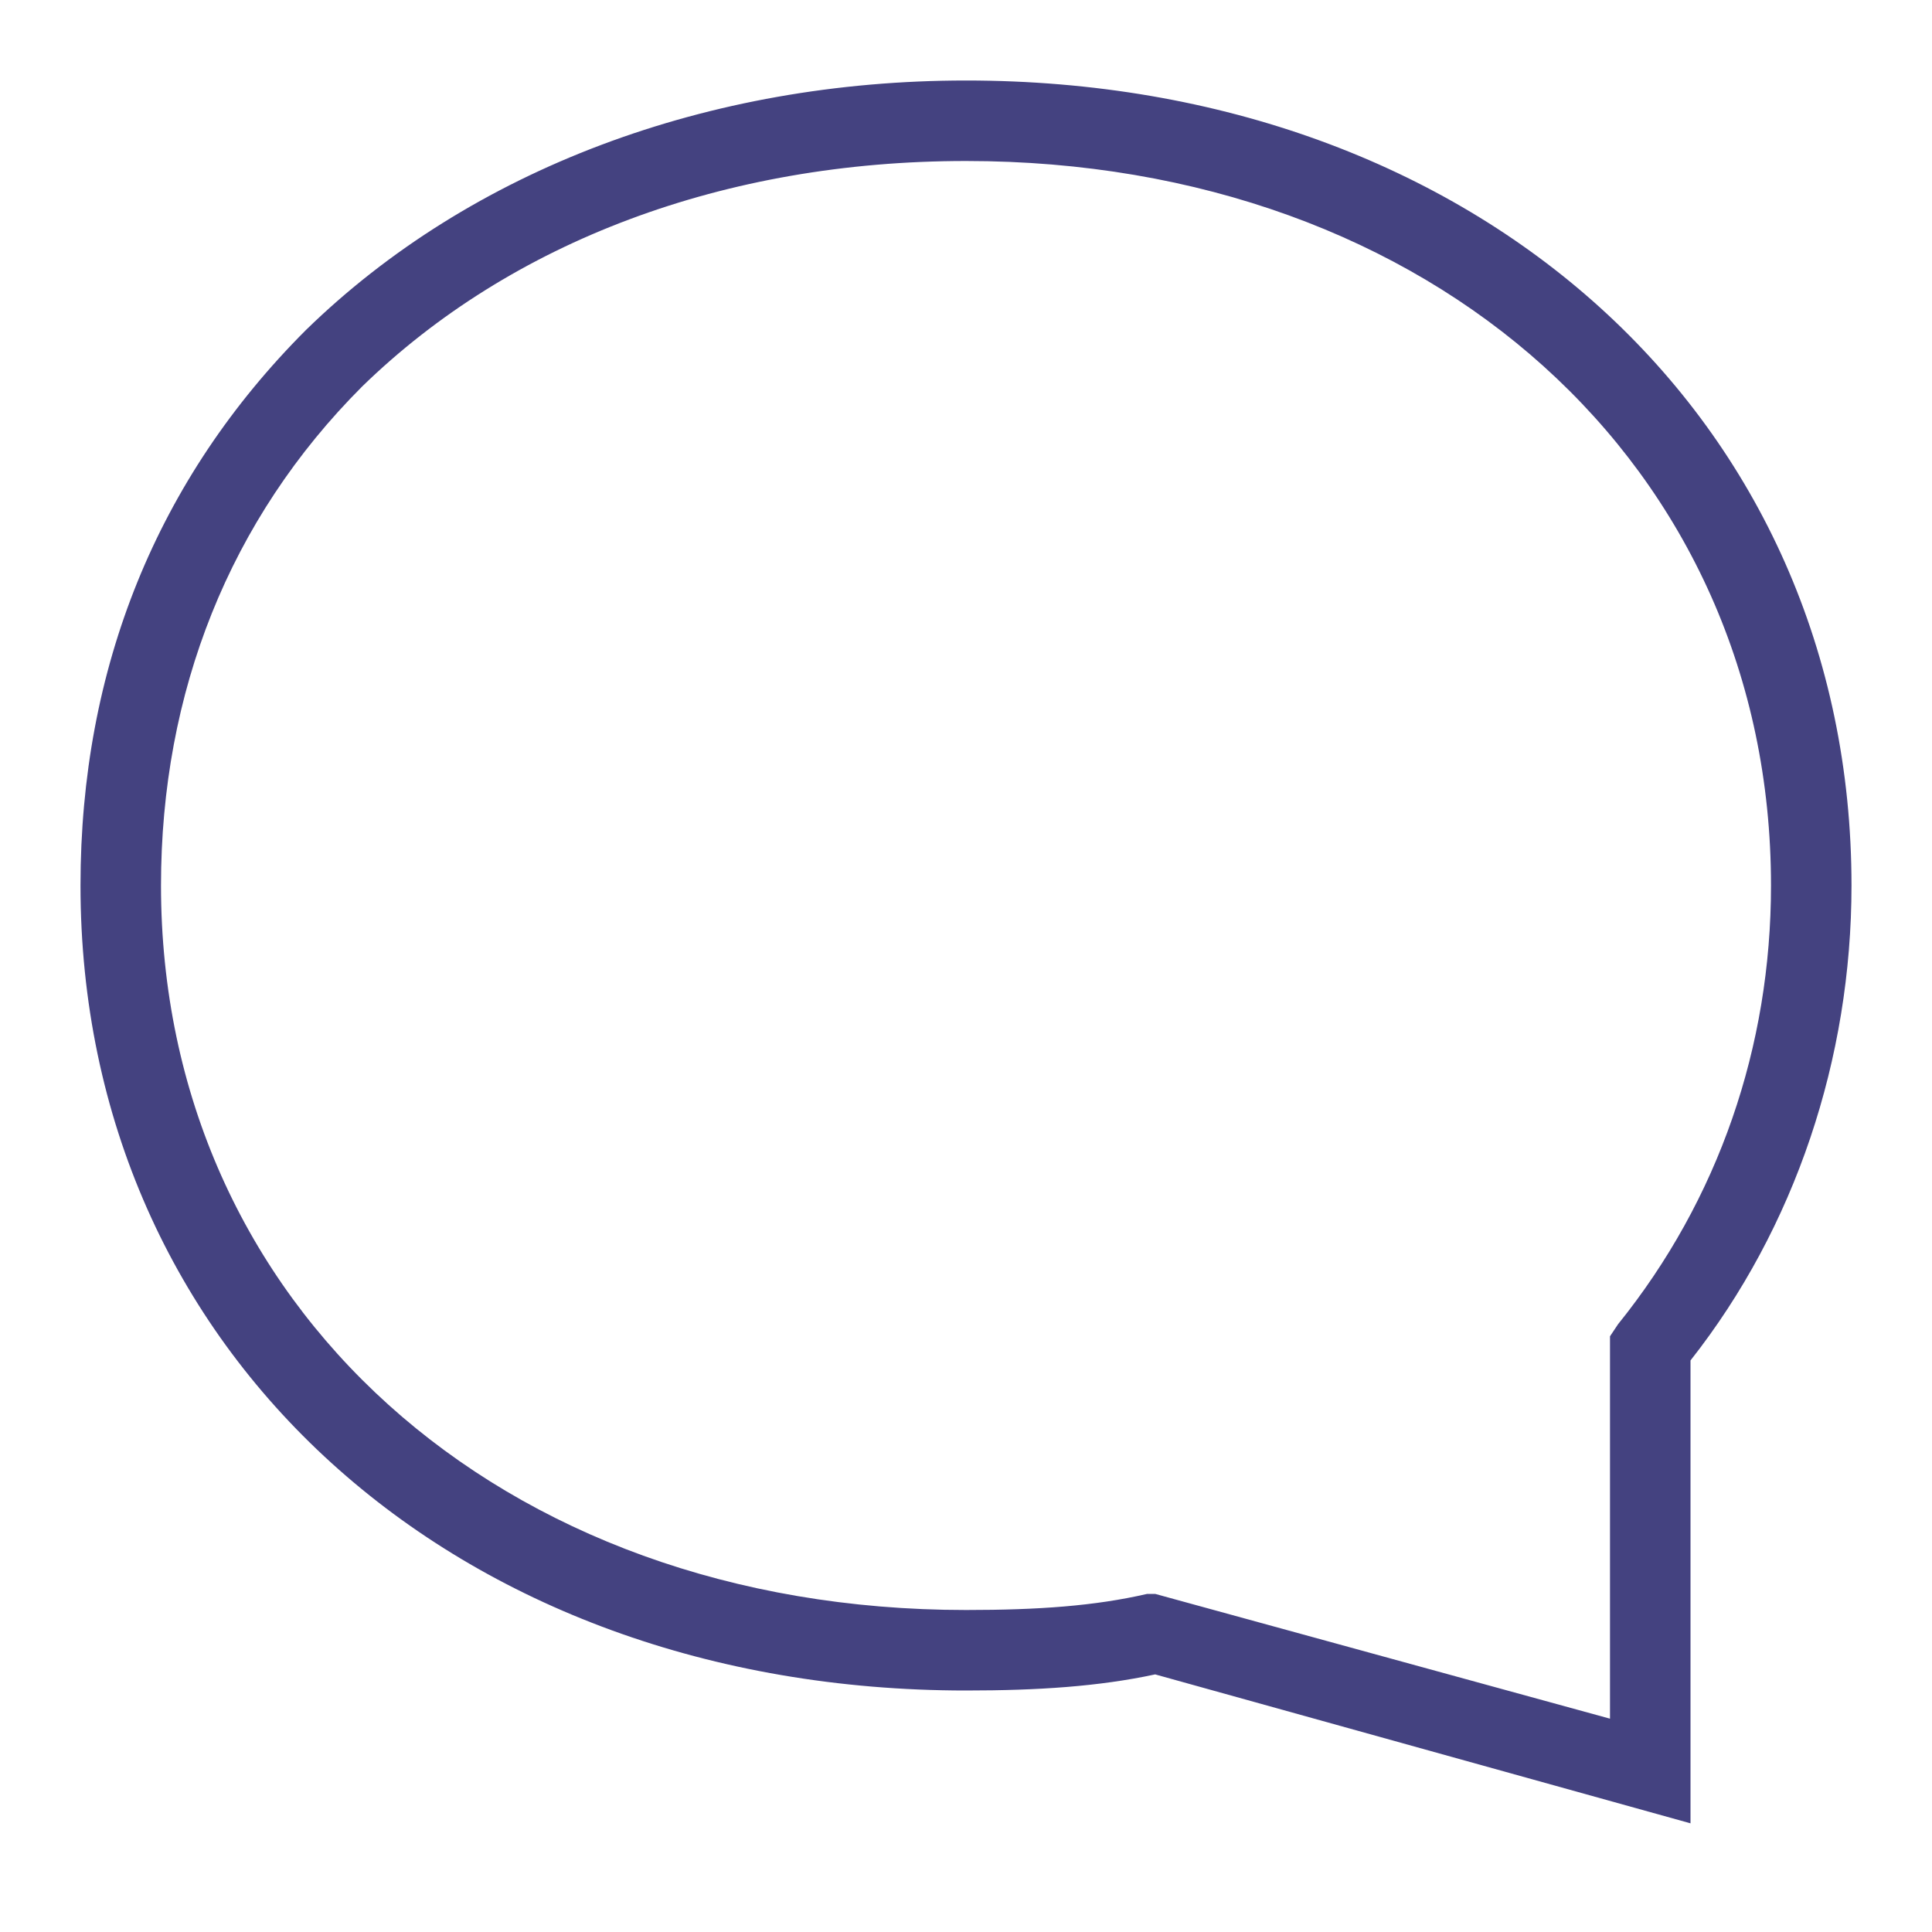
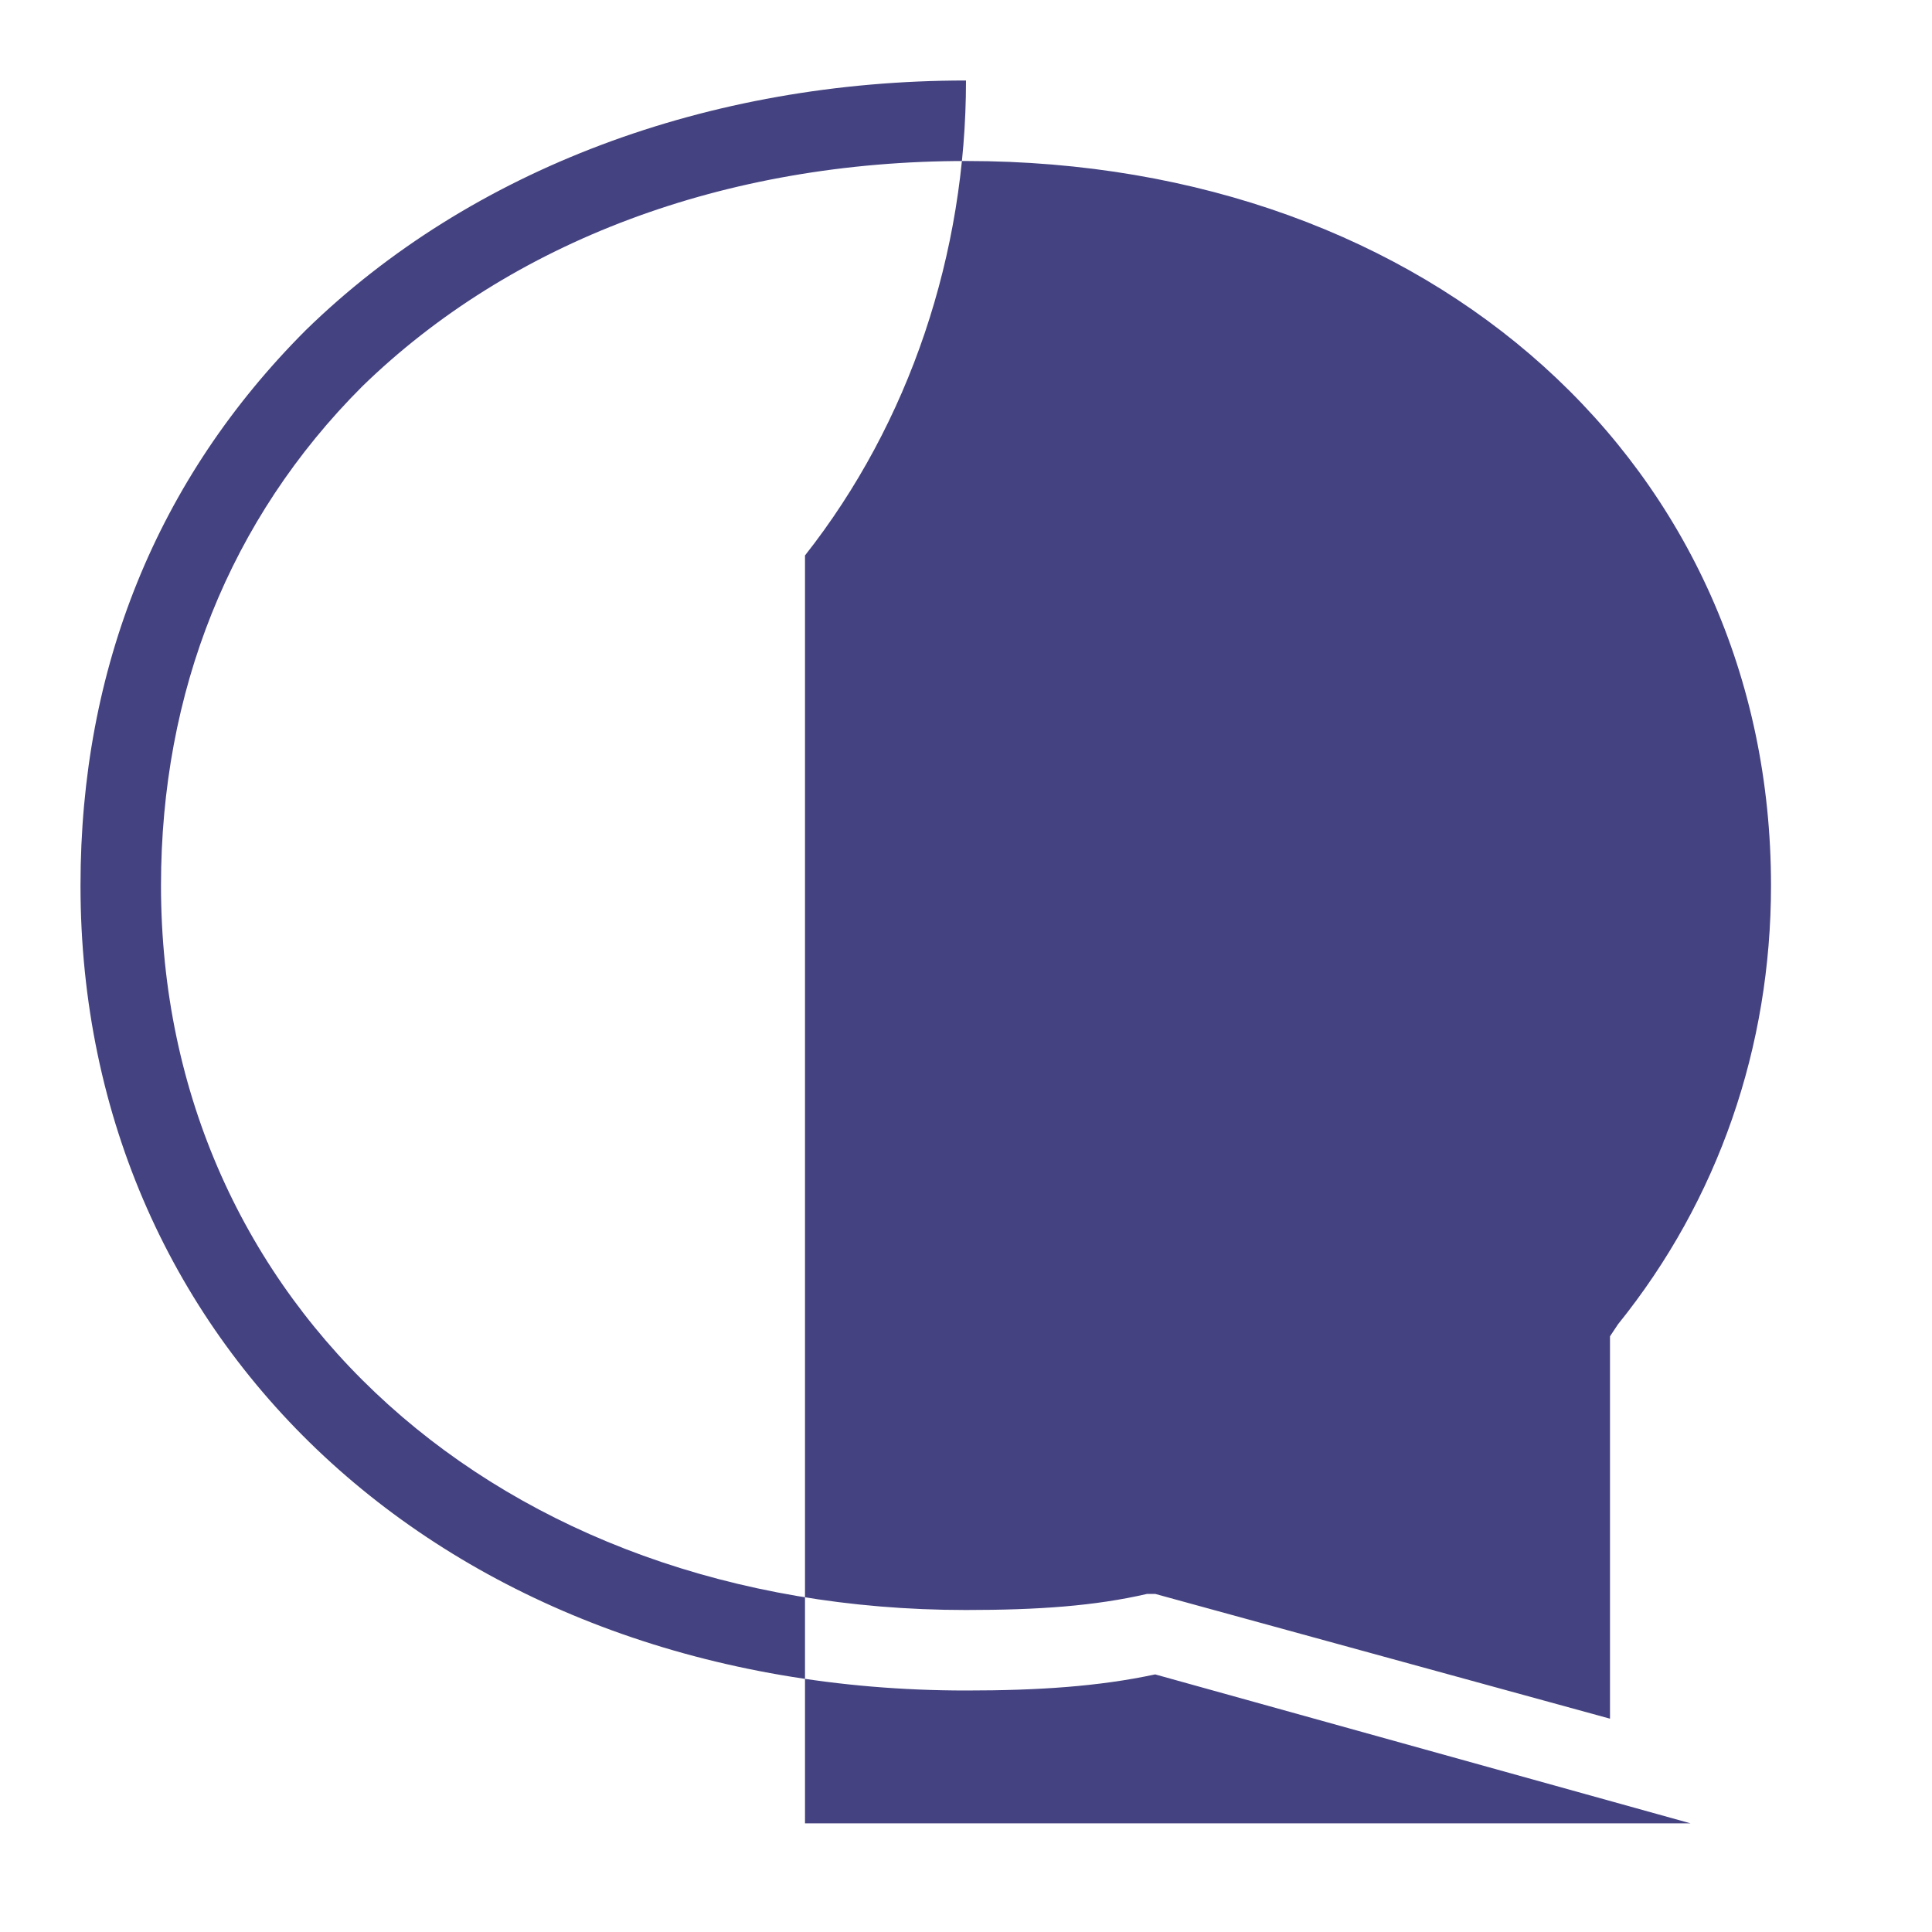
<svg xmlns="http://www.w3.org/2000/svg" id="Layer_1" style="enable-background:new 0 0 48 48;" version="1.1" viewBox="0 0 48 48" xml:space="preserve">
  <g>
-     <path d="M42,45.3l-13.3-3.7C27.3,41.9,25.8,42,24,42C11.3,42,2,33.6,2,22c0-5.4,1.9-10.1,5.6-13.8C11.7,4.2,17.6,2,24,2   c12.7,0,22,8.4,22,20c0,4.3-1.4,8.5-4,11.8V45.3z M28.7,39.6L40,42.7v-9.5l0.2-0.3C42.7,29.8,44,26,44,22c0-10.4-8.4-18-20-18   C18,4,12.7,6,9,9.6C5.7,12.9,4,17.2,4,22c0,10.4,8.4,18,20,18c1.8,0,3.2-0.1,4.5-0.4L28.7,39.6z" fill="#444280" opacity="1" original-fill="#000000" />
+     <path d="M42,45.3l-13.3-3.7C27.3,41.9,25.8,42,24,42C11.3,42,2,33.6,2,22c0-5.4,1.9-10.1,5.6-13.8C11.7,4.2,17.6,2,24,2   c0,4.3-1.4,8.5-4,11.8V45.3z M28.7,39.6L40,42.7v-9.5l0.2-0.3C42.7,29.8,44,26,44,22c0-10.4-8.4-18-20-18   C18,4,12.7,6,9,9.6C5.7,12.9,4,17.2,4,22c0,10.4,8.4,18,20,18c1.8,0,3.2-0.1,4.5-0.4L28.7,39.6z" fill="#444280" opacity="1" original-fill="#000000" />
  </g>
</svg>